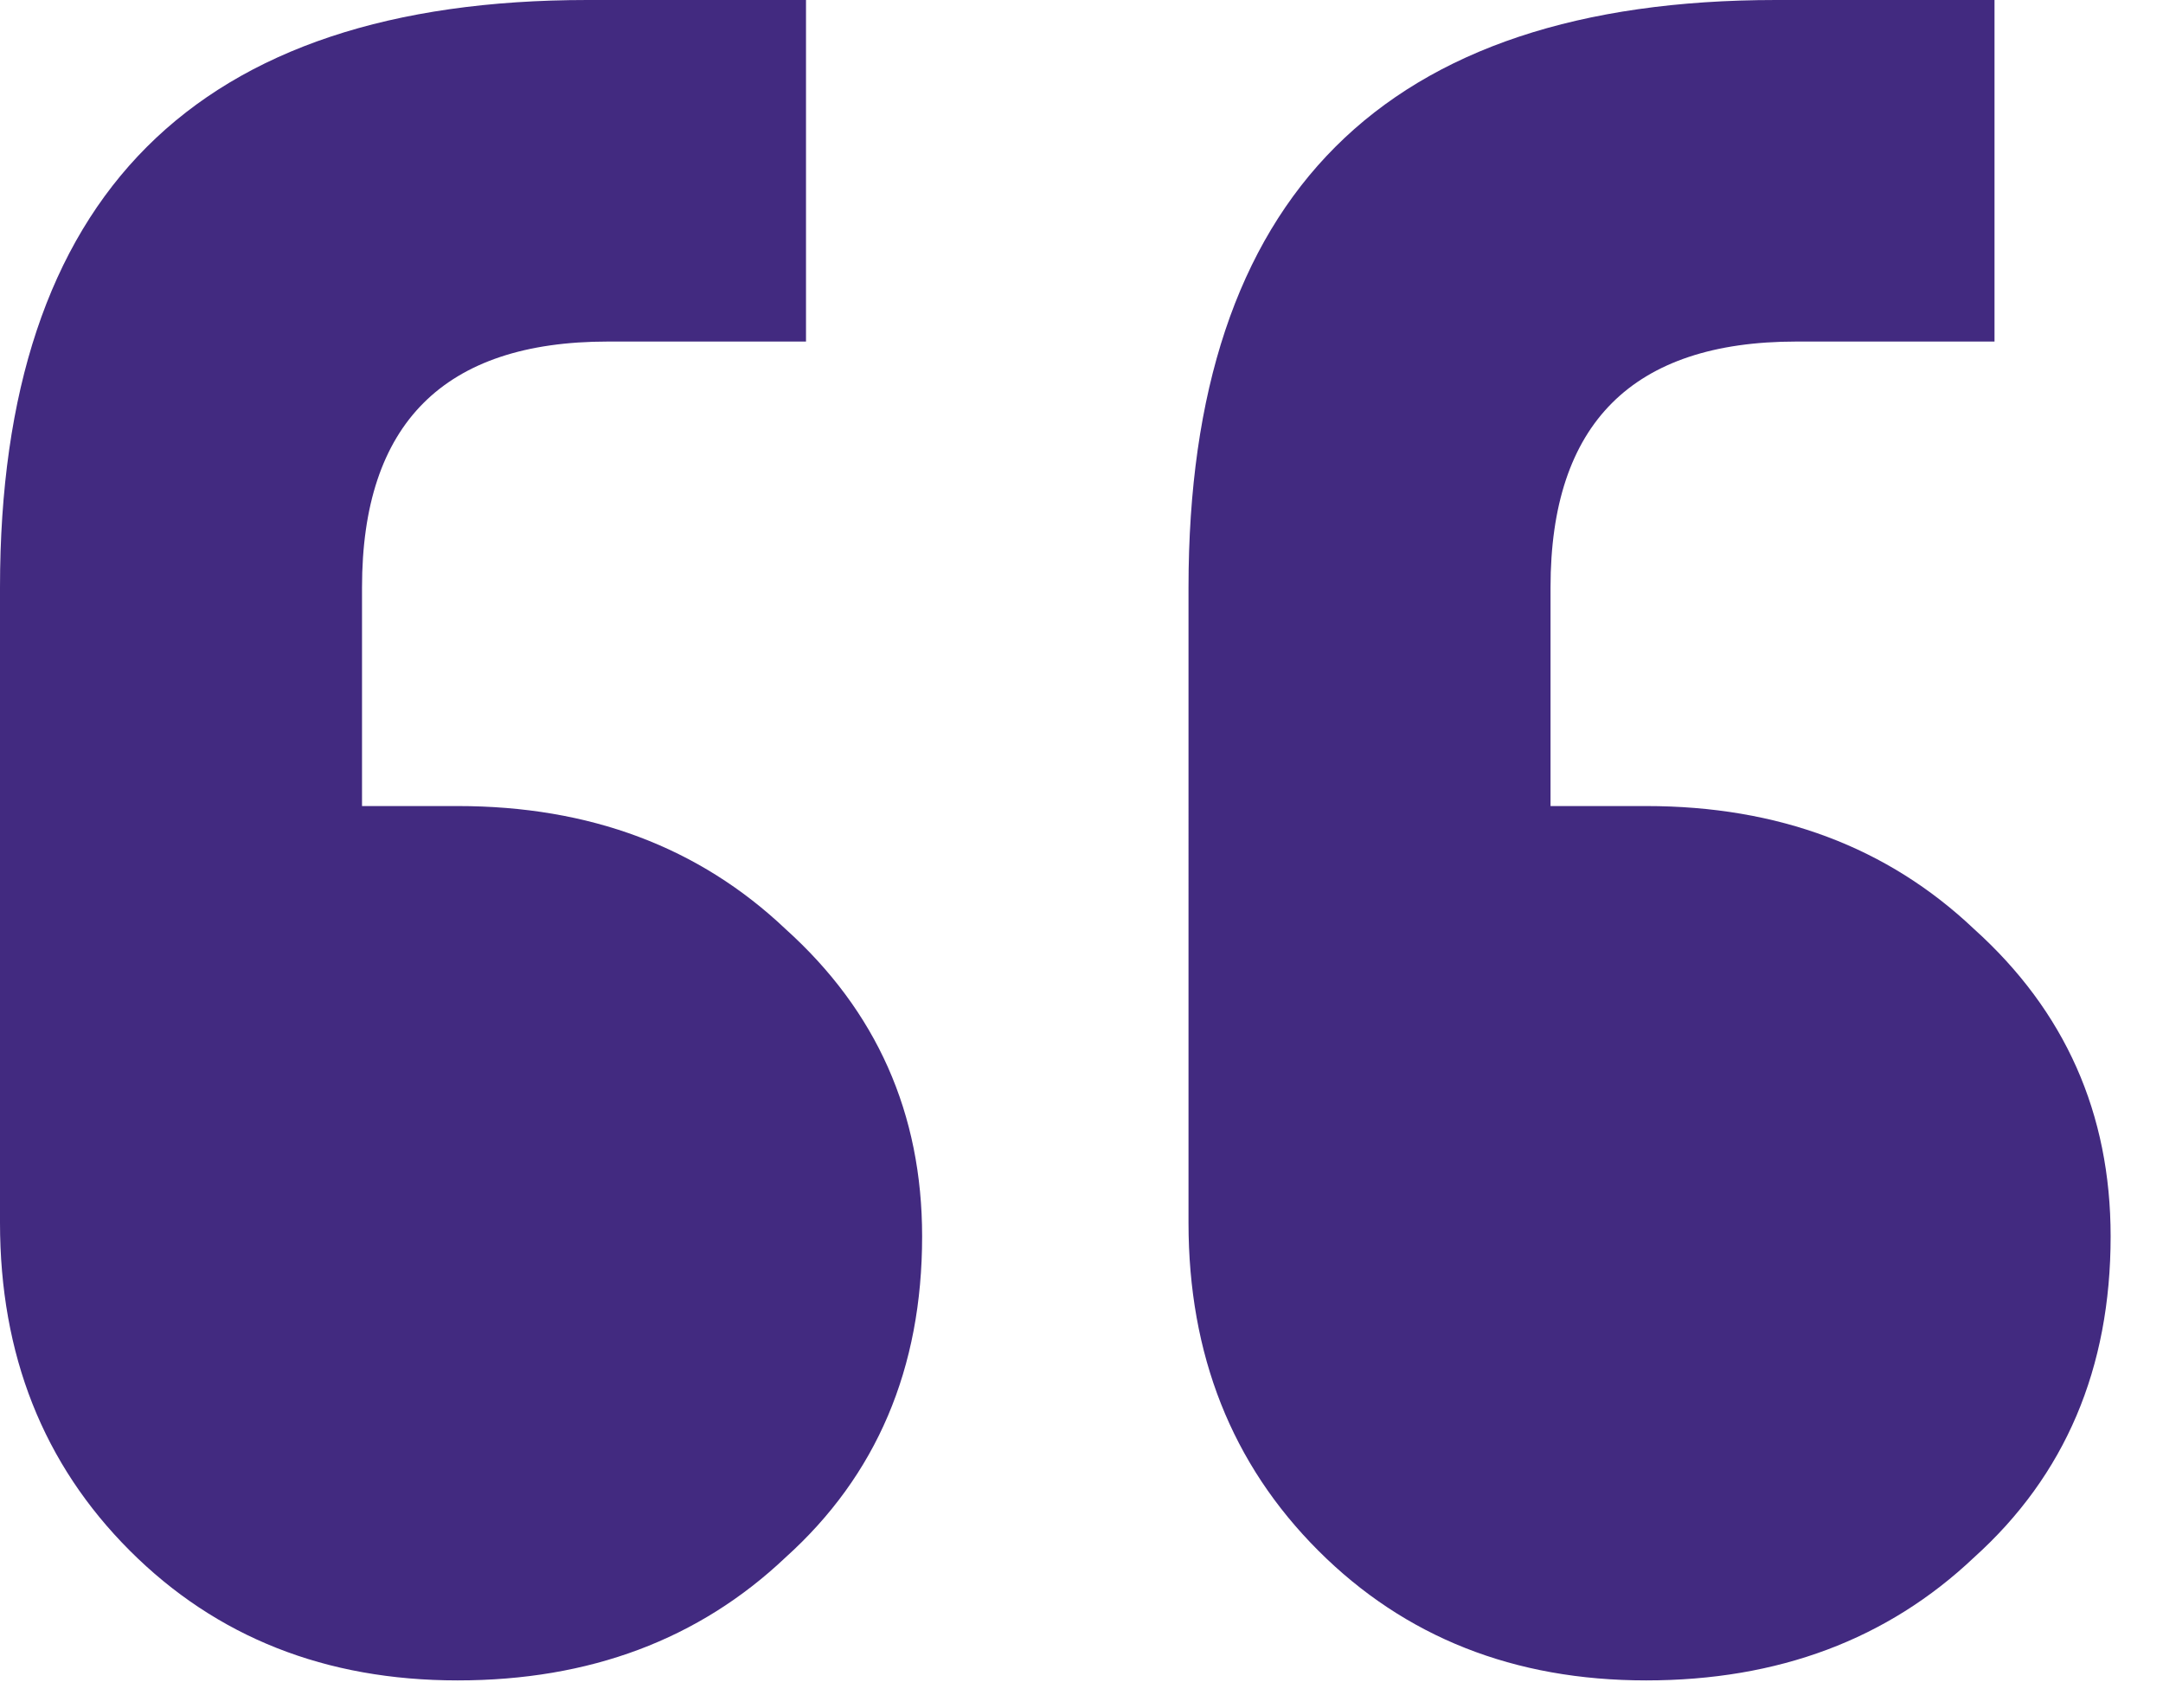
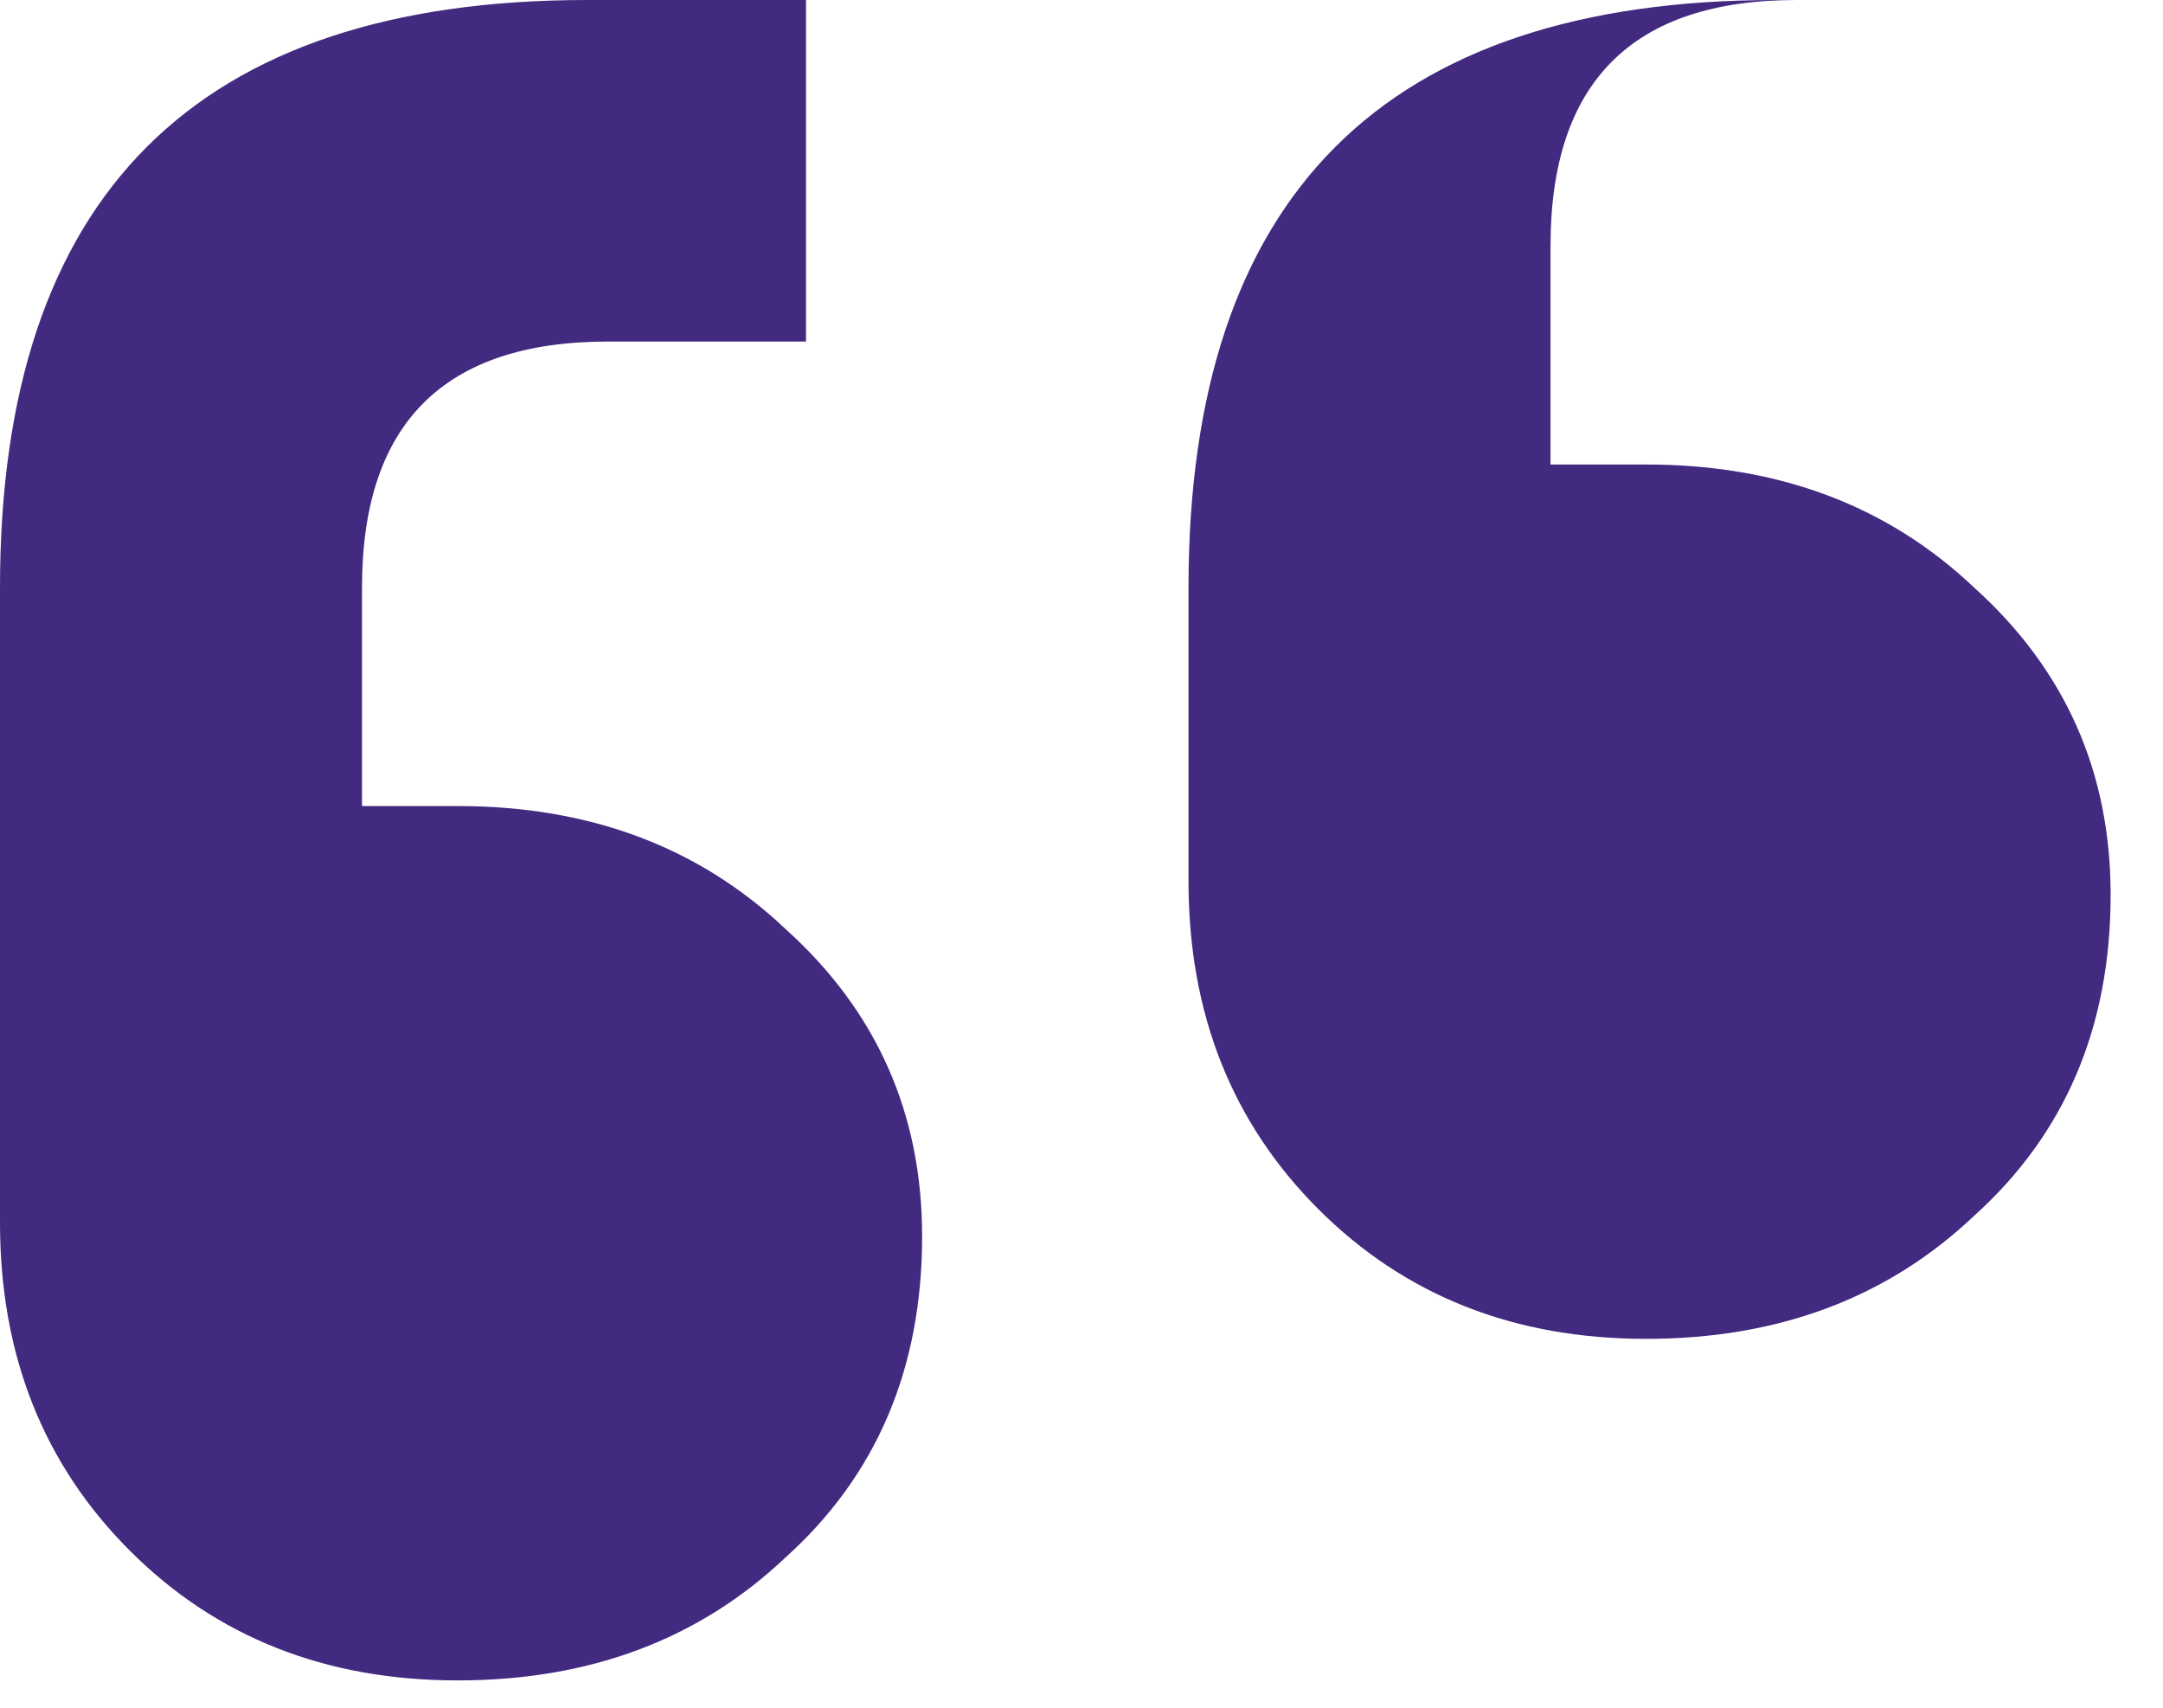
<svg xmlns="http://www.w3.org/2000/svg" width="38" height="30" fill="none">
-   <path fill="#422A80" d="M35.04 0v6h-3.48c-2.88 0-4.32 1.44-4.32 4.32v3.84h1.68c2.32 0 4.24.72 5.76 2.16 1.6 1.44 2.4 3.24 2.4 5.4 0 2.32-.8 4.2-2.4 5.64-1.52 1.44-3.44 2.16-5.76 2.16s-4.24-.76-5.76-2.28c-1.52-1.52-2.28-3.44-2.28-5.76V10.32C20.88 3.44 24.32 0 31.2 0h3.84ZM14.16 0v6h-3.48C7.8 6 6.36 7.44 6.36 10.32v3.84h1.68c2.32 0 4.24.72 5.76 2.16 1.6 1.44 2.4 3.24 2.4 5.4 0 2.32-.8 4.2-2.4 5.64-1.52 1.44-3.44 2.16-5.76 2.16s-4.24-.76-5.76-2.28C.76 25.72 0 23.8 0 21.48V10.32C0 3.44 3.44 0 10.32 0h3.84Z" />
+   <path fill="#422A80" d="M35.04 0h-3.48c-2.88 0-4.32 1.44-4.32 4.32v3.84h1.68c2.32 0 4.24.72 5.76 2.16 1.6 1.44 2.4 3.24 2.4 5.4 0 2.32-.8 4.2-2.4 5.64-1.52 1.44-3.44 2.16-5.76 2.16s-4.24-.76-5.76-2.28c-1.52-1.52-2.28-3.44-2.28-5.76V10.32C20.88 3.44 24.32 0 31.2 0h3.84ZM14.16 0v6h-3.48C7.8 6 6.36 7.44 6.36 10.32v3.84h1.68c2.32 0 4.24.72 5.76 2.16 1.6 1.44 2.4 3.24 2.4 5.4 0 2.32-.8 4.2-2.4 5.64-1.52 1.44-3.44 2.16-5.76 2.16s-4.24-.76-5.76-2.28C.76 25.72 0 23.8 0 21.48V10.32C0 3.44 3.44 0 10.32 0h3.84Z" />
</svg>